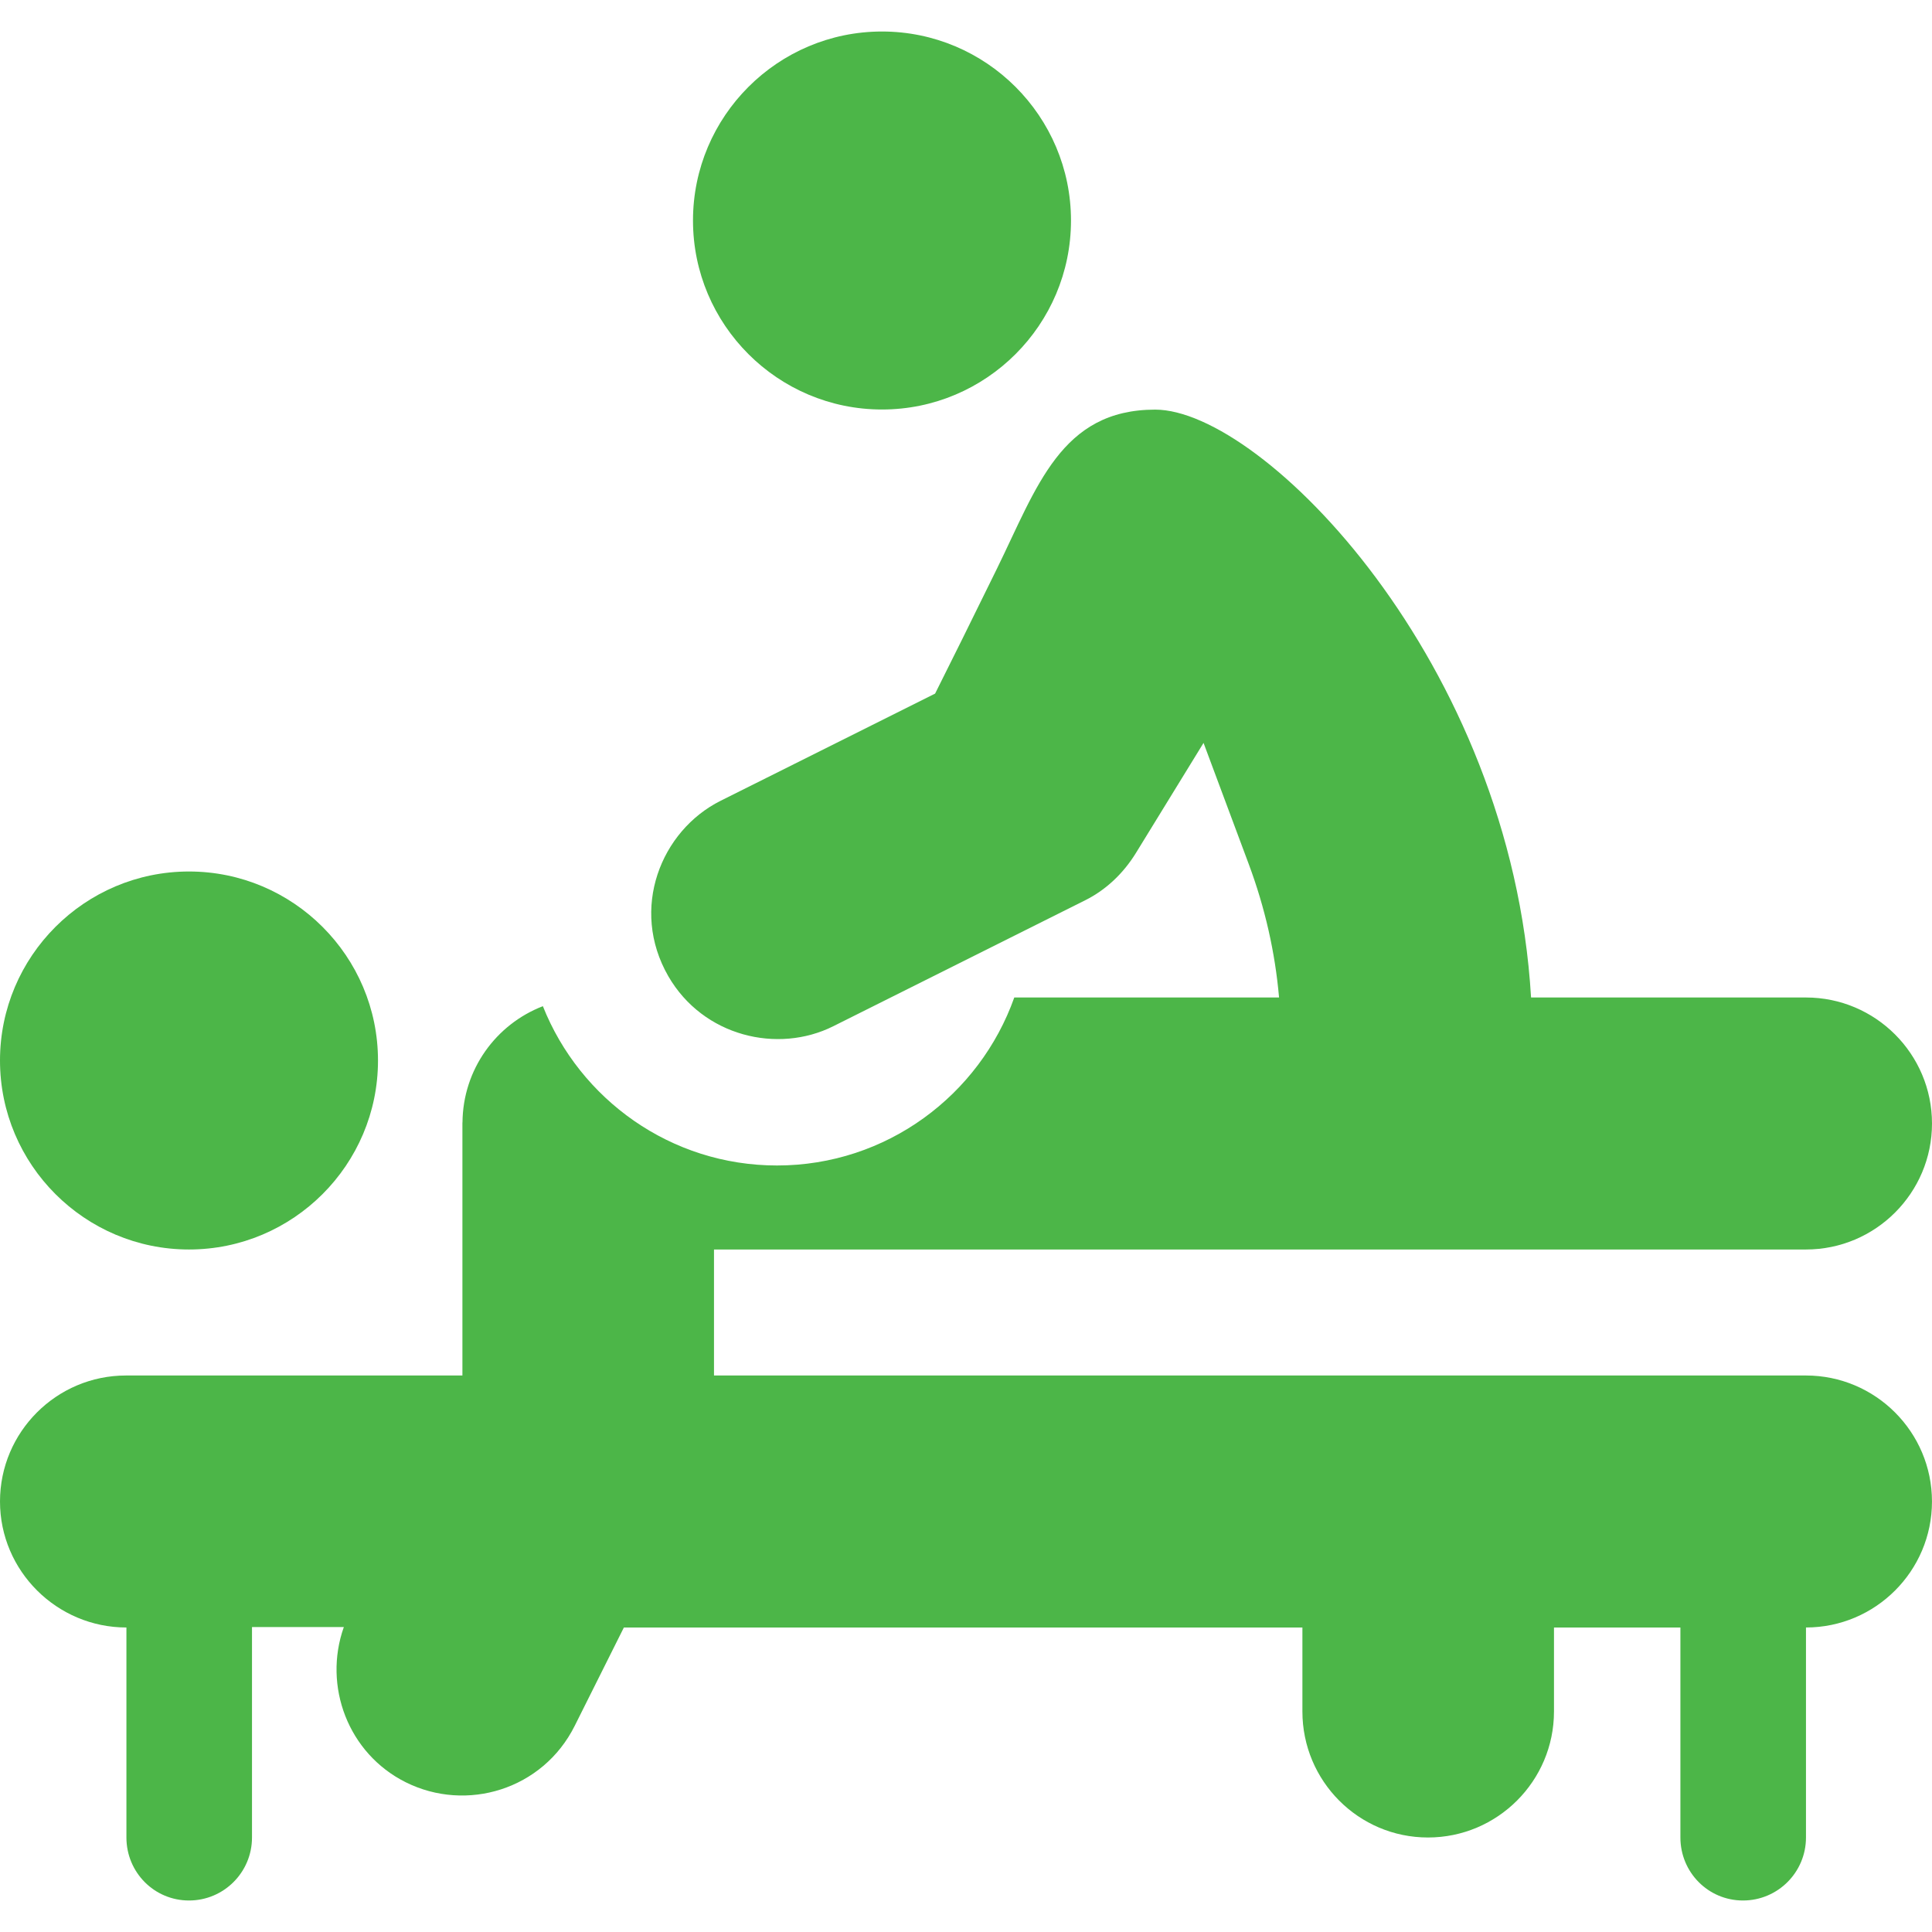
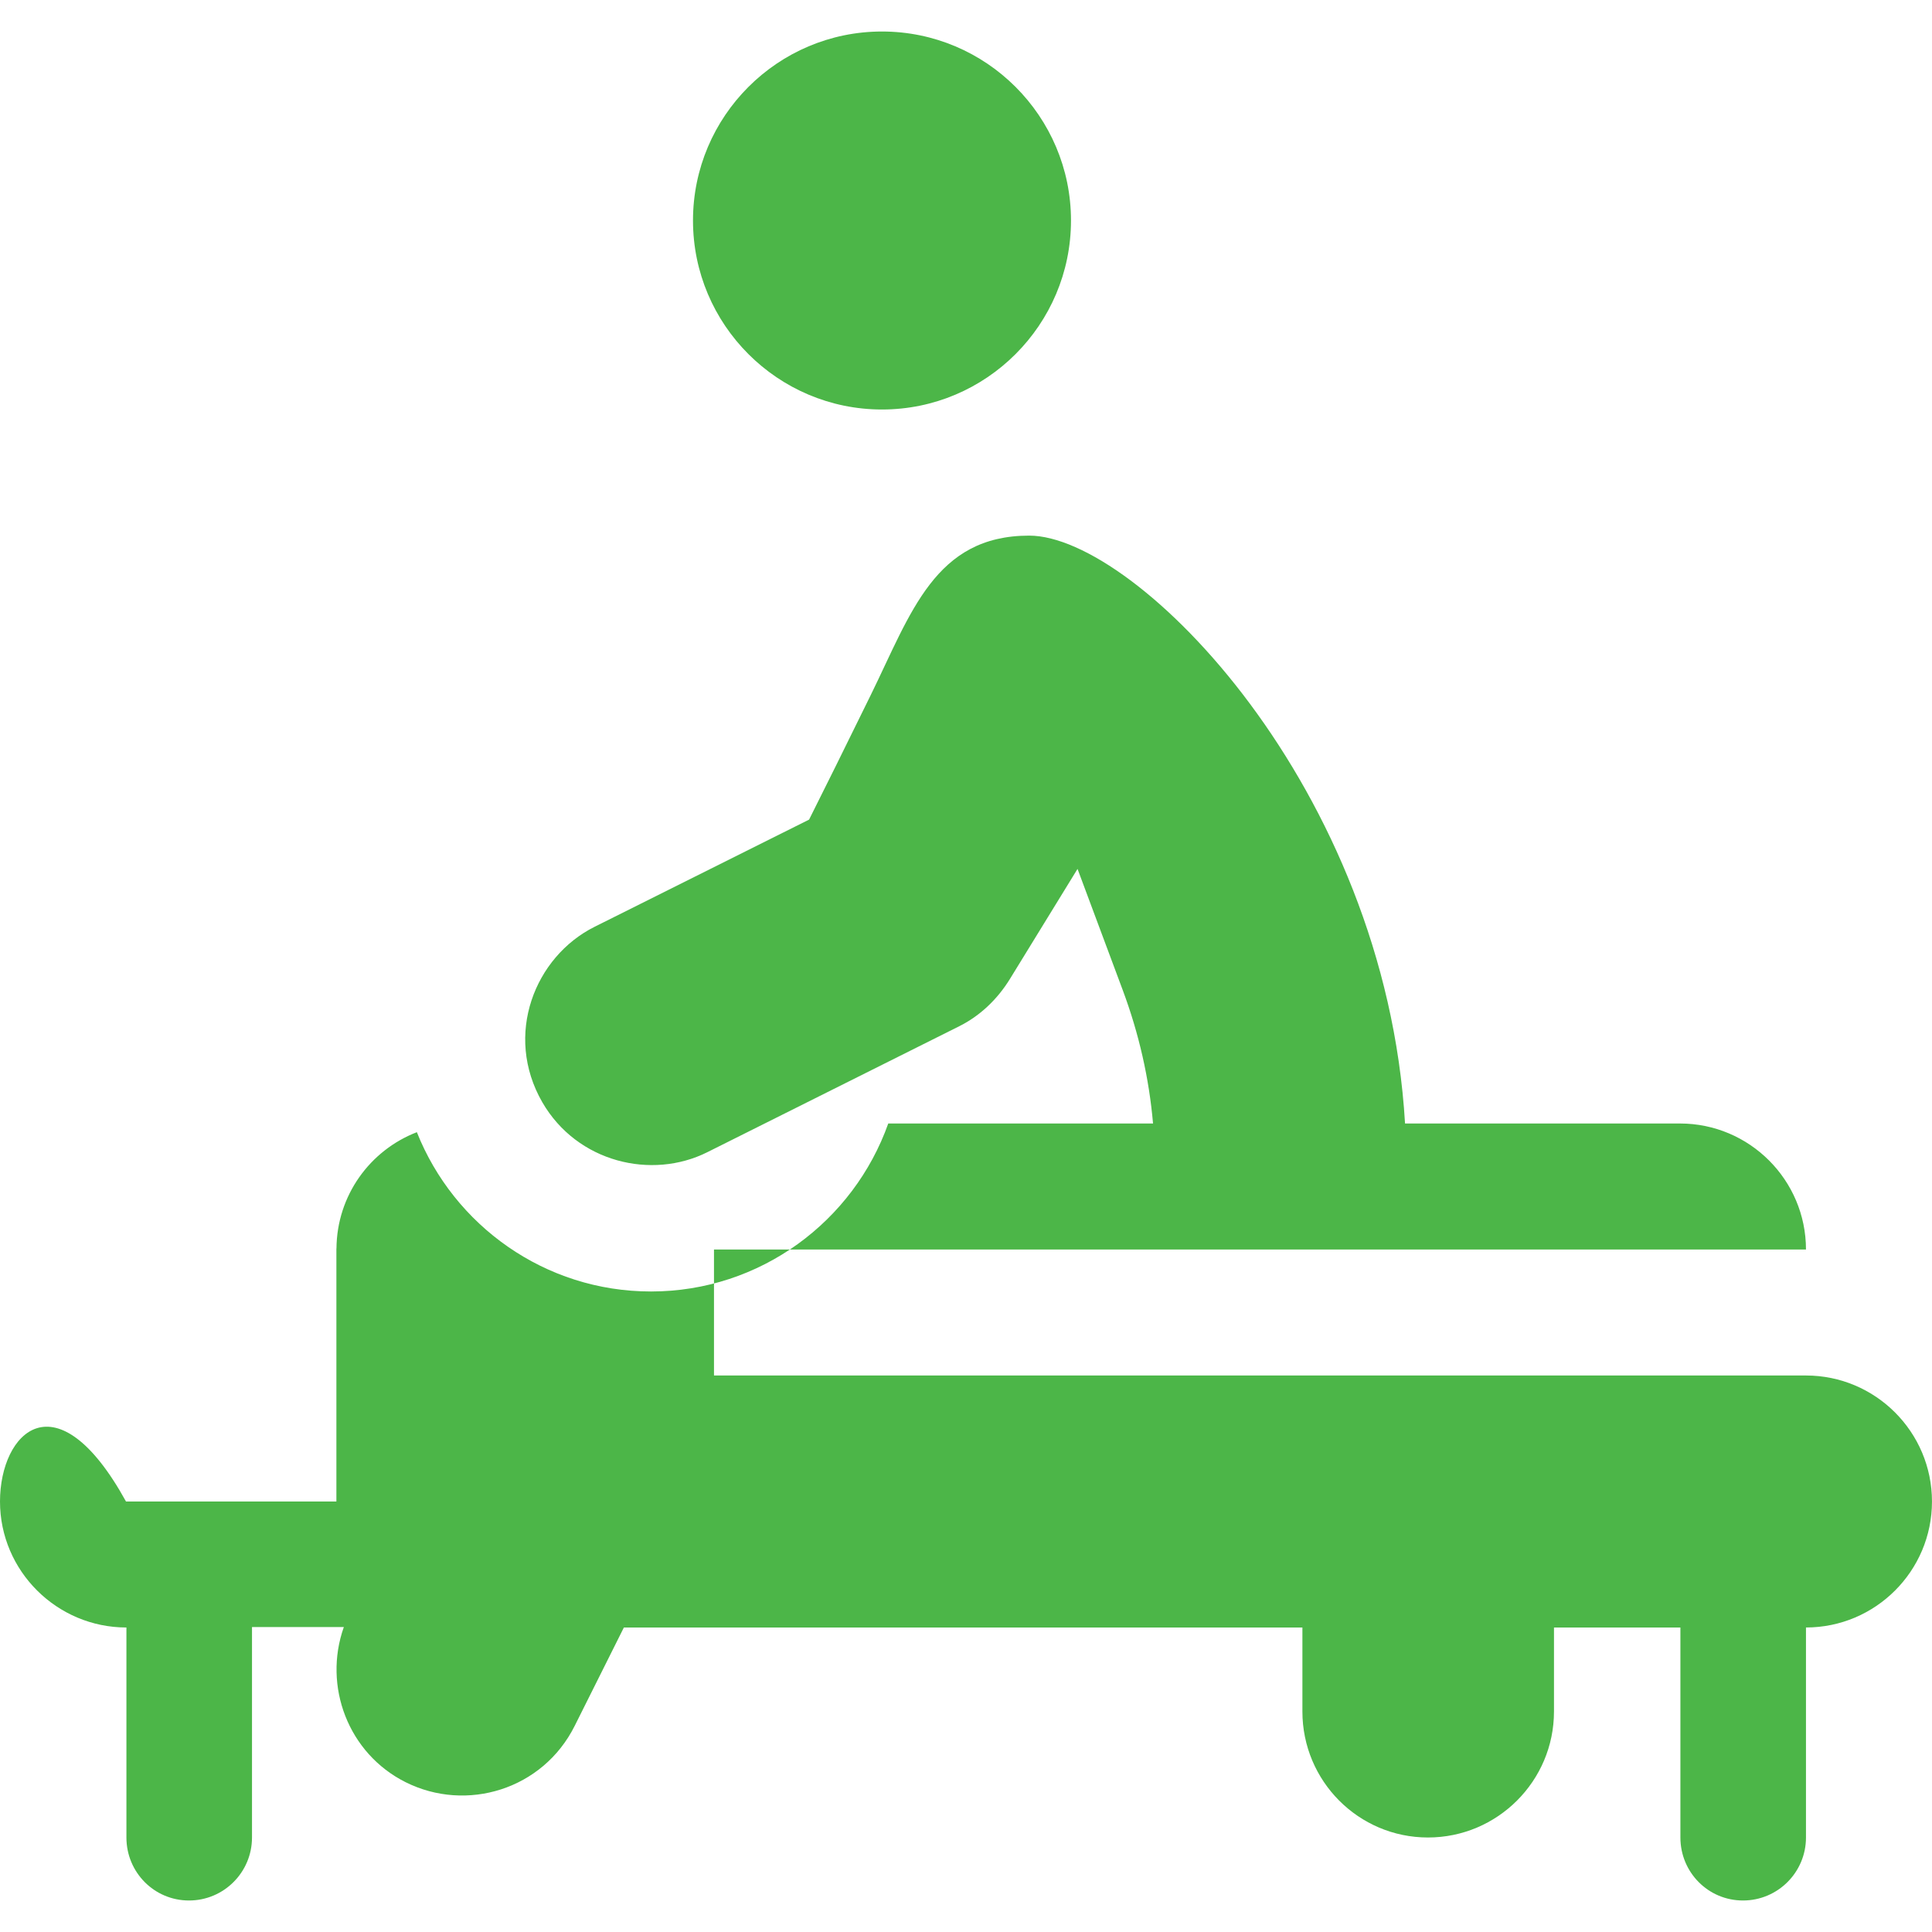
<svg xmlns="http://www.w3.org/2000/svg" version="1.1" id="Layer_1" x="0px" y="0px" viewBox="0 0 512 512" style="enable-background:new 0 0 512 512;" xml:space="preserve" width="512px" height="512px" class="">
  <g>
    <g>
      <g>
-         <path d="M50.086,230.956C22.468,230.956,0,253.424,0,281.043s22.468,50.086,50.086,50.086c27.619,0,50.086-22.468,50.086-50.086    S77.705,230.956,50.086,230.956z" data-original="#000000" class="active-path" data-old_color="#000000" fill="#4CB648" />
-       </g>
+         </g>
    </g>
    <g>
      <g>
        <path d="M233.737,8.35c-27.619,0-50.086,22.468-50.086,50.086c0,27.619,22.468,50.086,50.086,50.086    c27.619,0,50.086-22.468,50.086-50.086C283.823,30.818,261.355,8.35,233.737,8.35z" data-original="#000000" class="active-path" data-old_color="#000000" fill="#4CB648" />
      </g>
    </g>
    <g>
      <g>
-         <path d="M478.598,364.521H189.215V331.13h289.388c18.418,0,33.396-14.978,33.396-33.391c0-18.413-14.978-33.392-33.396-33.392    h-72.857c-5.231-88.847-71.136-155.792-99.609-155.792c-24.96,0-31.302,20.465-41.935,42.146    c-8.361,17.048-10.832,21.982-16.392,33.114l-56.836,28.402c-15.836,7.909-24.146,28.639-13.862,46.498    c9.24,15.974,29.007,20.618,43.731,13.241l66.782-33.391c5.397-2.696,10.033-7.032,13.419-12.533l17.908-29.151l11.956,32.054    c4.336,11.62,7.015,23.491,8.054,35.412h-70.167c-9.197,25.896-33.875,44.521-62.886,44.521    c-28.147,0-52.229-17.525-62.042-42.217c-12.426,4.8-21.2,16.759-21.305,30.841l-0.02-0.007c0,3.573,0,46.193,0,67.036H33.391    C14.978,364.521,0,379.499,0,397.912s15.089,33.391,33.502,33.391v55.652c0,9.223,7.362,16.695,16.584,16.695    c9.223,0,16.695-7.473,16.695-16.695v-55.763h24.336c-5.557,15.656,1.154,33.498,16.38,41.111    c16.141,8.071,36.362,1.958,44.804-14.935l13.033-26.065h179.816v22.261c0,18.413,14.867,33.391,33.28,33.391    c18.413,0,33.391-14.978,33.391-33.391v-22.261h33.502v55.652c0,9.223,7.362,16.695,16.584,16.695s16.695-7.473,16.695-16.695    v-55.653c18.415-0.002,33.391-14.979,33.391-33.39C511.994,379.499,497.016,364.521,478.598,364.521z" data-original="#000000" class="active-path" data-old_color="#000000" fill="#4CB648" />
+         <path d="M478.598,364.521H189.215V331.13h289.388c0-18.413-14.978-33.392-33.396-33.392    h-72.857c-5.231-88.847-71.136-155.792-99.609-155.792c-24.96,0-31.302,20.465-41.935,42.146    c-8.361,17.048-10.832,21.982-16.392,33.114l-56.836,28.402c-15.836,7.909-24.146,28.639-13.862,46.498    c9.24,15.974,29.007,20.618,43.731,13.241l66.782-33.391c5.397-2.696,10.033-7.032,13.419-12.533l17.908-29.151l11.956,32.054    c4.336,11.62,7.015,23.491,8.054,35.412h-70.167c-9.197,25.896-33.875,44.521-62.886,44.521    c-28.147,0-52.229-17.525-62.042-42.217c-12.426,4.8-21.2,16.759-21.305,30.841l-0.02-0.007c0,3.573,0,46.193,0,67.036H33.391    C14.978,364.521,0,379.499,0,397.912s15.089,33.391,33.502,33.391v55.652c0,9.223,7.362,16.695,16.584,16.695    c9.223,0,16.695-7.473,16.695-16.695v-55.763h24.336c-5.557,15.656,1.154,33.498,16.38,41.111    c16.141,8.071,36.362,1.958,44.804-14.935l13.033-26.065h179.816v22.261c0,18.413,14.867,33.391,33.28,33.391    c18.413,0,33.391-14.978,33.391-33.391v-22.261h33.502v55.652c0,9.223,7.362,16.695,16.584,16.695s16.695-7.473,16.695-16.695    v-55.653c18.415-0.002,33.391-14.979,33.391-33.39C511.994,379.499,497.016,364.521,478.598,364.521z" data-original="#000000" class="active-path" data-old_color="#000000" fill="#4CB648" />
      </g>
    </g>
  </g>
</svg>